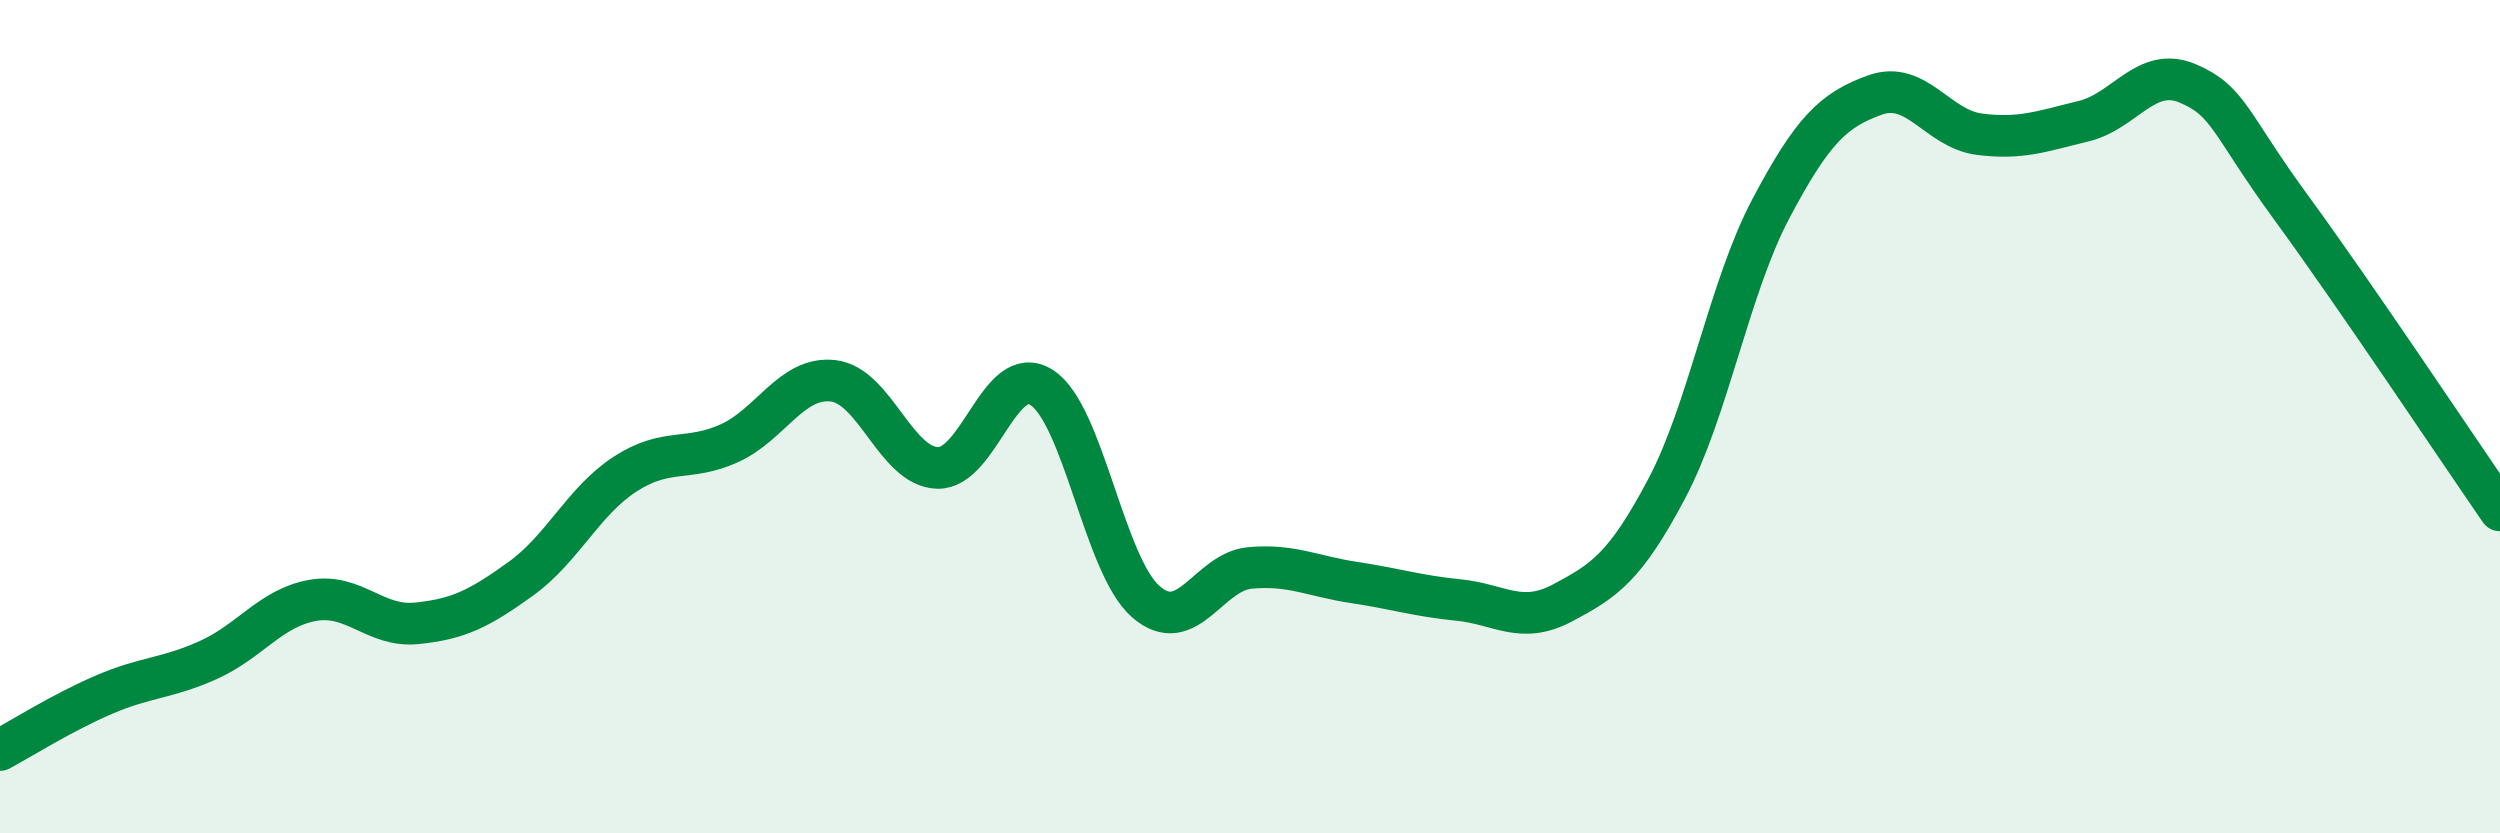
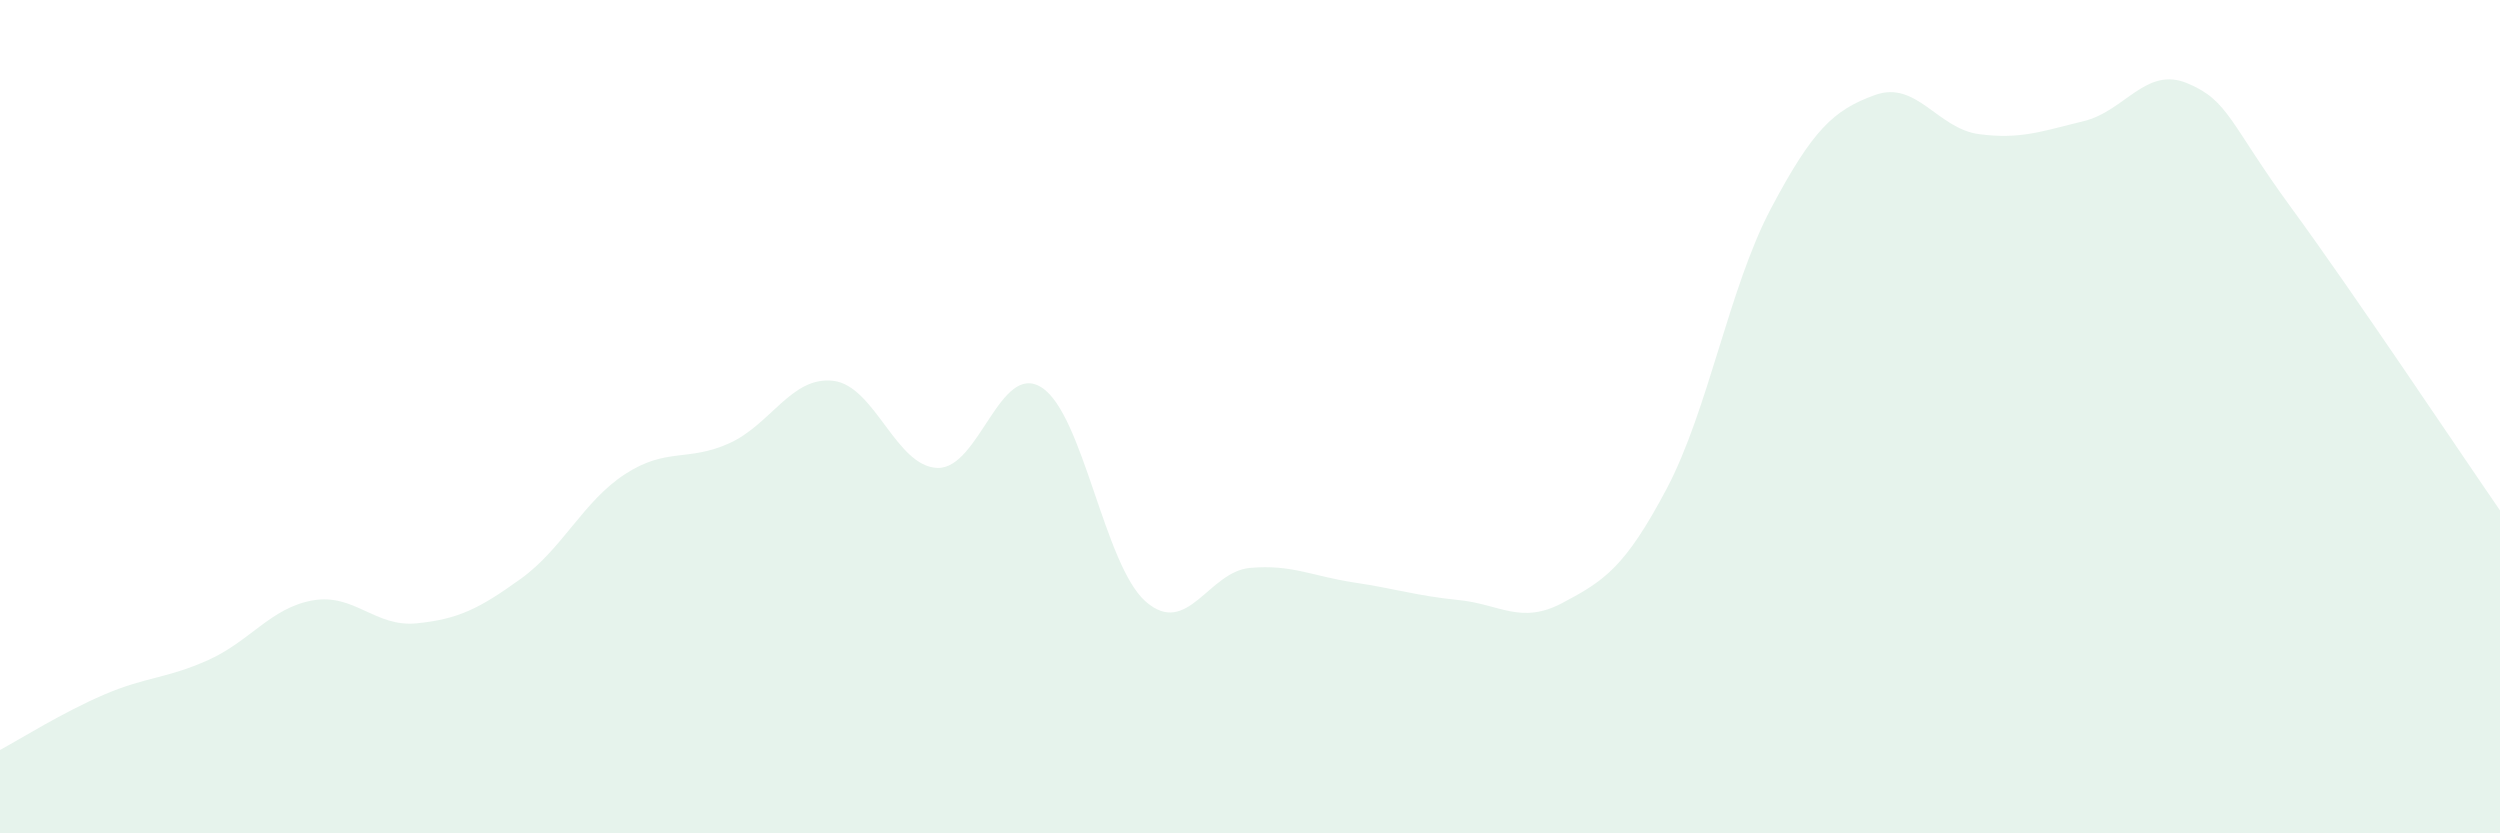
<svg xmlns="http://www.w3.org/2000/svg" width="60" height="20" viewBox="0 0 60 20">
  <path d="M 0,18 C 0.5,17.73 1.5,17.1 2.5,16.67 C 3.5,16.24 4,16.29 5,15.84 C 6,15.39 6.5,14.59 7.5,14.41 C 8.5,14.23 9,15.06 10,14.96 C 11,14.86 11.5,14.61 12.5,13.89 C 13.5,13.17 14,12.03 15,11.38 C 16,10.73 16.5,11.09 17.5,10.64 C 18.5,10.19 19,9.02 20,9.14 C 21,9.26 21.5,11.2 22.5,11.23 C 23.5,11.26 24,8.66 25,9.3 C 26,9.94 26.5,13.57 27.5,14.44 C 28.5,15.31 29,13.72 30,13.63 C 31,13.54 31.5,13.83 32.5,13.98 C 33.5,14.13 34,14.3 35,14.4 C 36,14.5 36.5,15 37.5,14.47 C 38.5,13.94 39,13.62 40,11.73 C 41,9.84 41.5,6.9 42.5,5.01 C 43.5,3.12 44,2.64 45,2.28 C 46,1.92 46.5,3.09 47.5,3.22 C 48.5,3.35 49,3.15 50,2.91 C 51,2.67 51.5,1.58 52.5,2 C 53.5,2.42 53.5,2.95 55,5 C 56.5,7.05 59,10.8 60,12.25L60 20L0 20Z" fill="#008740" opacity="0.1" stroke-linecap="round" stroke-linejoin="round" />
-   <path d="M 0,18 C 0.5,17.73 1.5,17.1 2.5,16.67 C 3.5,16.24 4,16.29 5,15.84 C 6,15.39 6.5,14.59 7.5,14.41 C 8.5,14.23 9,15.06 10,14.96 C 11,14.86 11.5,14.61 12.5,13.89 C 13.5,13.17 14,12.03 15,11.38 C 16,10.73 16.5,11.09 17.5,10.64 C 18.5,10.19 19,9.02 20,9.14 C 21,9.26 21.5,11.2 22.5,11.23 C 23.5,11.26 24,8.66 25,9.3 C 26,9.94 26.5,13.57 27.5,14.44 C 28.5,15.31 29,13.72 30,13.63 C 31,13.54 31.5,13.83 32.5,13.98 C 33.5,14.13 34,14.3 35,14.4 C 36,14.5 36.5,15 37.5,14.47 C 38.5,13.94 39,13.62 40,11.73 C 41,9.84 41.5,6.9 42.5,5.01 C 43.5,3.12 44,2.64 45,2.28 C 46,1.92 46.5,3.09 47.5,3.22 C 48.5,3.35 49,3.15 50,2.91 C 51,2.67 51.5,1.58 52.5,2 C 53.5,2.42 53.5,2.95 55,5 C 56.5,7.05 59,10.8 60,12.25" stroke="#008740" stroke-width="1" fill="none" stroke-linecap="round" stroke-linejoin="round" />
</svg>